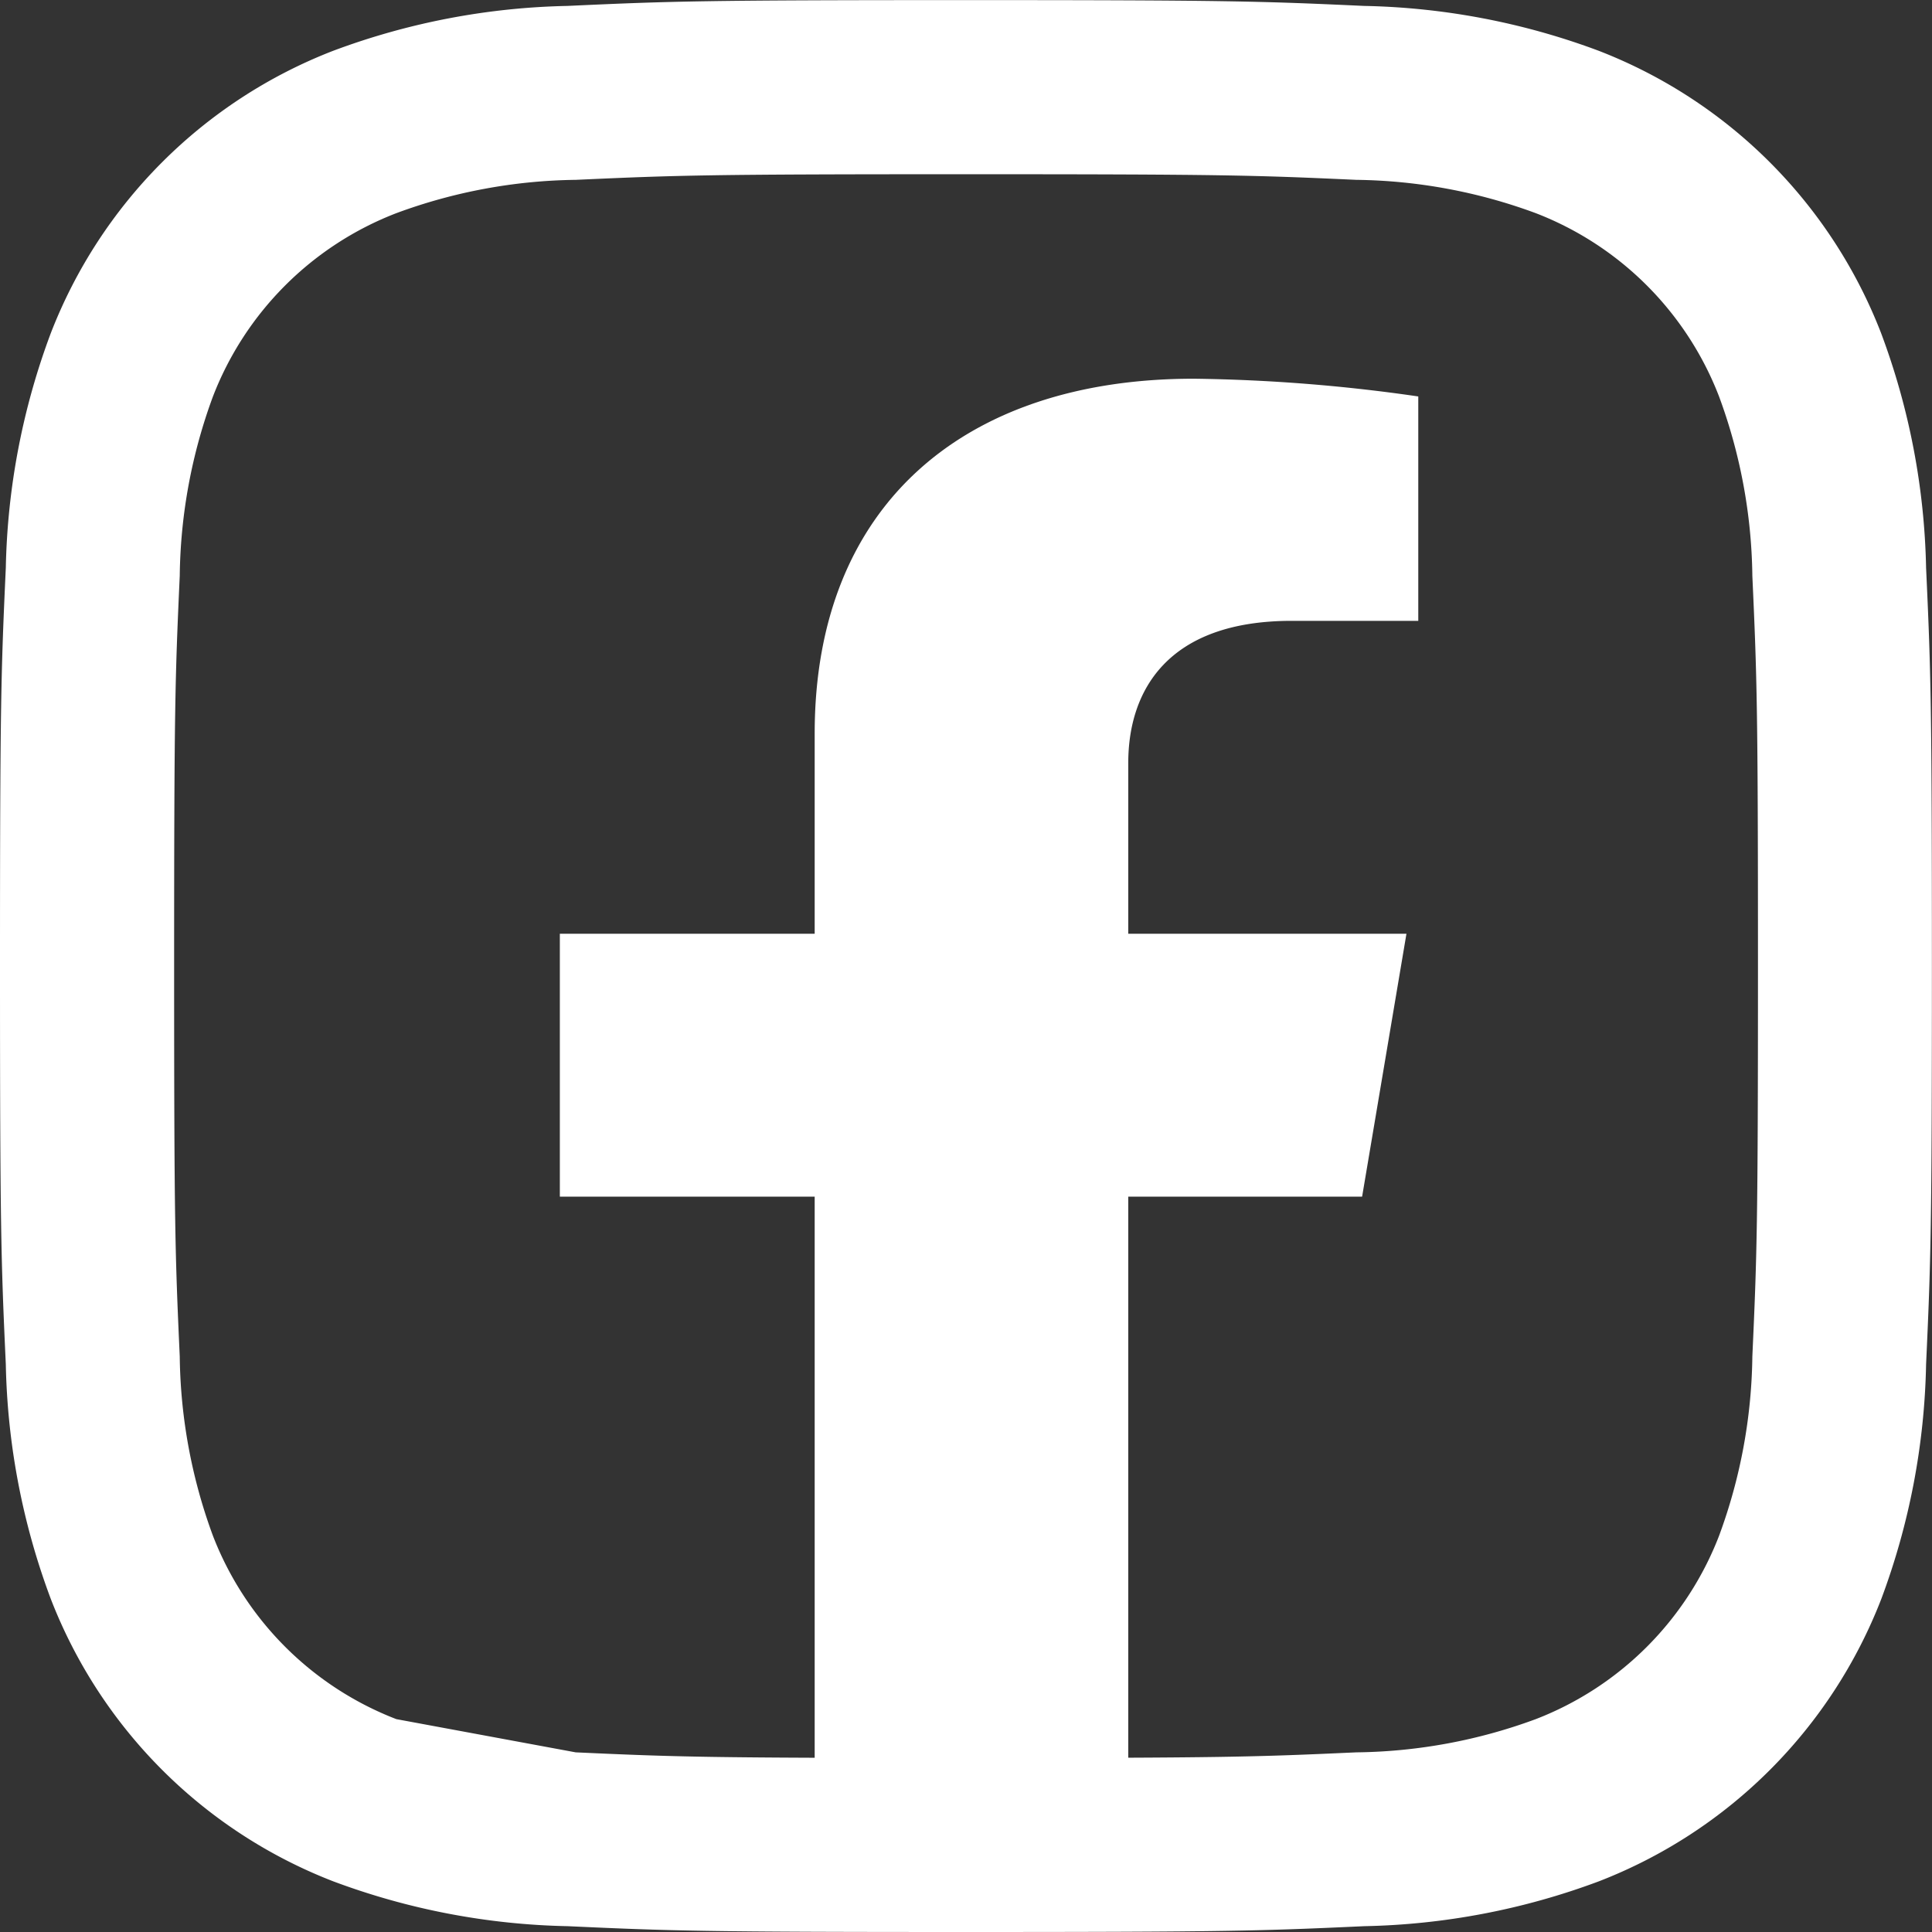
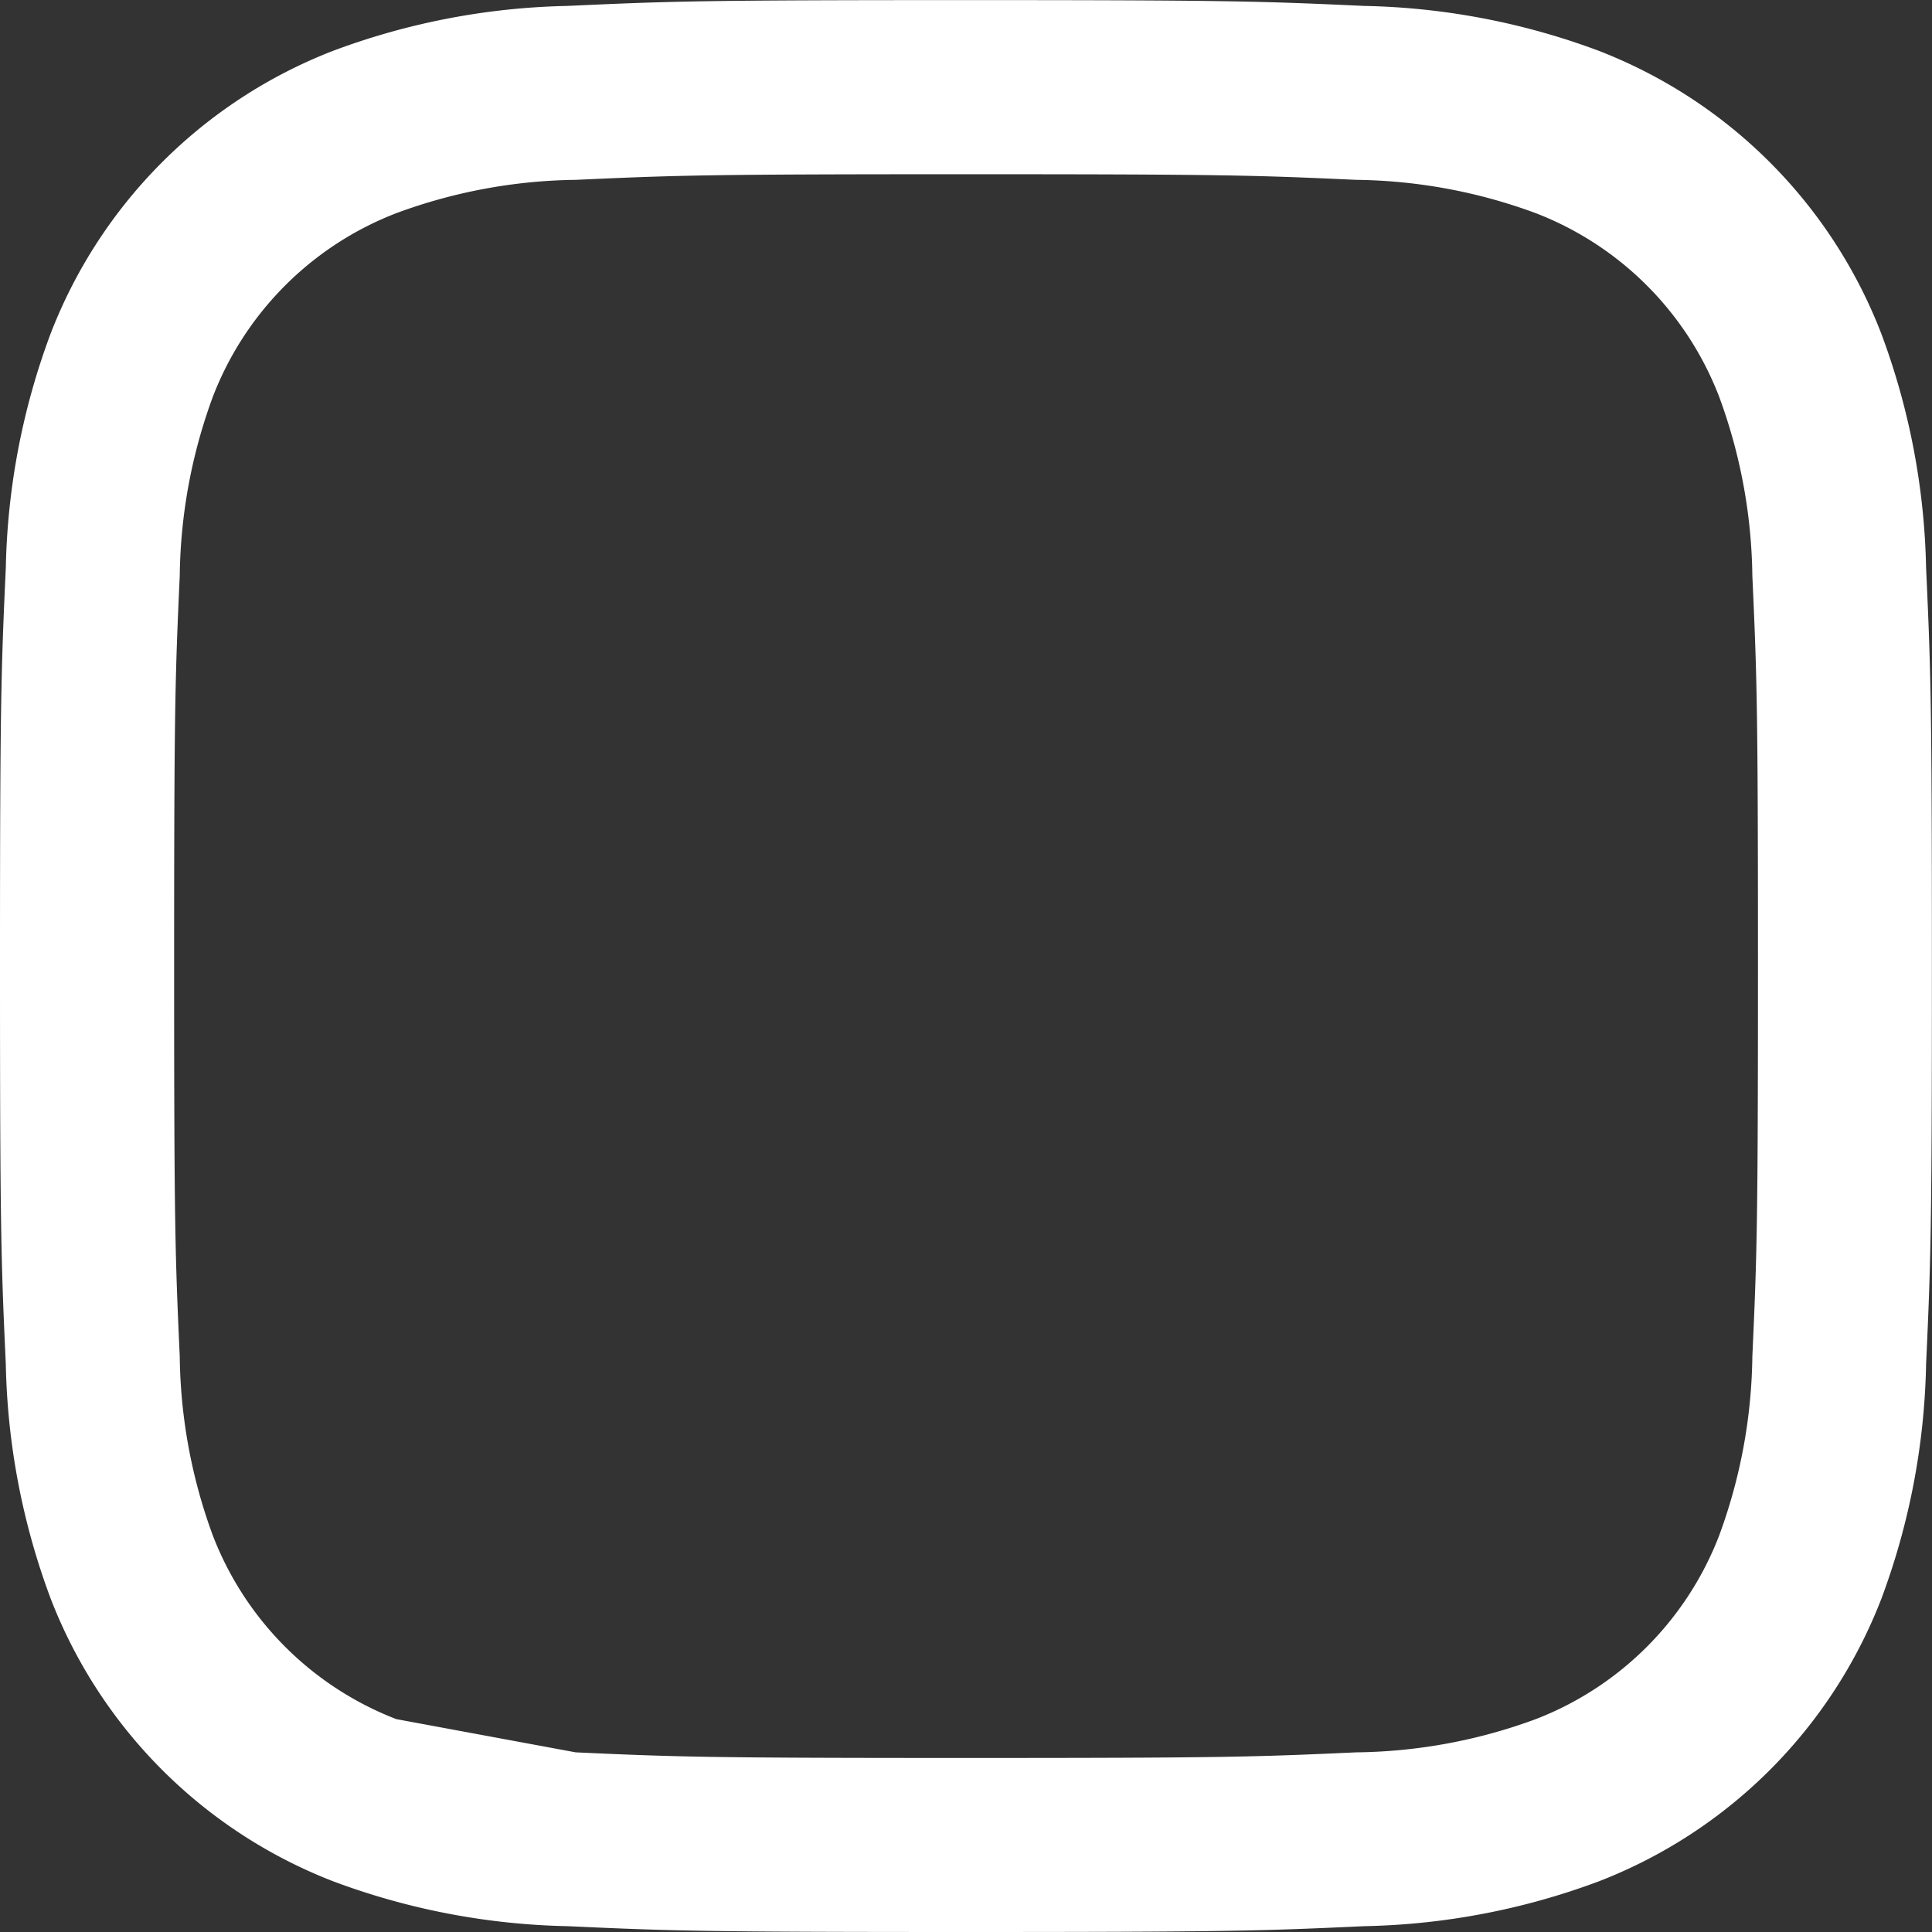
<svg xmlns="http://www.w3.org/2000/svg" width="19.605" height="19.605" viewBox="0 0 19.605 19.605">
  <rect x="0" y="0" width="19.605" height="19.605" fill="#333333" stroke="none" />
  <g id="Gruppe_1637" data-name="Gruppe 1637" transform="translate(-1801.475 -4058.324)">
    <g id="Gruppe_1640" data-name="Gruppe 1640">
      <path id="Pfad_2583" data-name="Pfad 2583" d="M78.977,92.4a3.248,3.248,0,0,1-1.861-1.86,5.424,5.424,0,0,1-.337-1.82c-.047-1.034-.057-1.344-.057-3.961s.01-2.927.057-3.961a5.425,5.425,0,0,1,.337-1.82,3.246,3.246,0,0,1,1.861-1.86,5.422,5.422,0,0,1,1.82-.338c1.034-.047,1.344-.057,3.961-.057s2.927.01,3.961.057a5.425,5.425,0,0,1,1.82.338,3.245,3.245,0,0,1,1.86,1.86,5.425,5.425,0,0,1,.338,1.82c.047,1.034.057,1.344.057,3.961s-.01,2.927-.057,3.961a5.424,5.424,0,0,1-.338,1.82,3.247,3.247,0,0,1-1.86,1.86,5.418,5.418,0,0,1-1.82.337c-1.034.047-1.344.057-3.961.057s-2.927-.01-3.961-.057m-.081-17.722a7.186,7.186,0,0,0-2.379.455,5.012,5.012,0,0,0-2.867,2.867,7.18,7.18,0,0,0-.456,2.379c-.048,1.046-.059,1.379-.059,4.042s.011,3,.059,4.042a7.176,7.176,0,0,0,.456,2.379,5.013,5.013,0,0,0,2.867,2.867,7.189,7.189,0,0,0,2.379.455c1.046.048,1.379.059,4.041.059s3-.011,4.042-.059a7.192,7.192,0,0,0,2.38-.455,5.013,5.013,0,0,0,2.867-2.867A7.188,7.188,0,0,0,94.5,88.8c.048-1.046.059-1.379.059-4.042s-.011-3-.059-4.042a7.193,7.193,0,0,0-.456-2.379,5.012,5.012,0,0,0-2.867-2.867,7.189,7.189,0,0,0-2.38-.455c-1.045-.048-1.379-.059-4.042-.059s-3,.011-4.041.059" transform="translate(1726.52 3983.369)" fill="#fff" />
-       <path id="Icon_awesome-facebook-f" data-name="Icon awesome-facebook-f" d="M9.75,8.3,10.2,5.632H7.377V3.9c0-.731.395-1.443,1.659-1.443H10.32V.18A17.206,17.206,0,0,0,8.041,0C5.715,0,4.195,1.28,4.195,3.6V5.632H1.609V8.3H4.195v6.458H7.377V8.3Z" transform="translate(1805.547 4062.167)" fill="#fff" />
    </g>
  </g>
</svg>